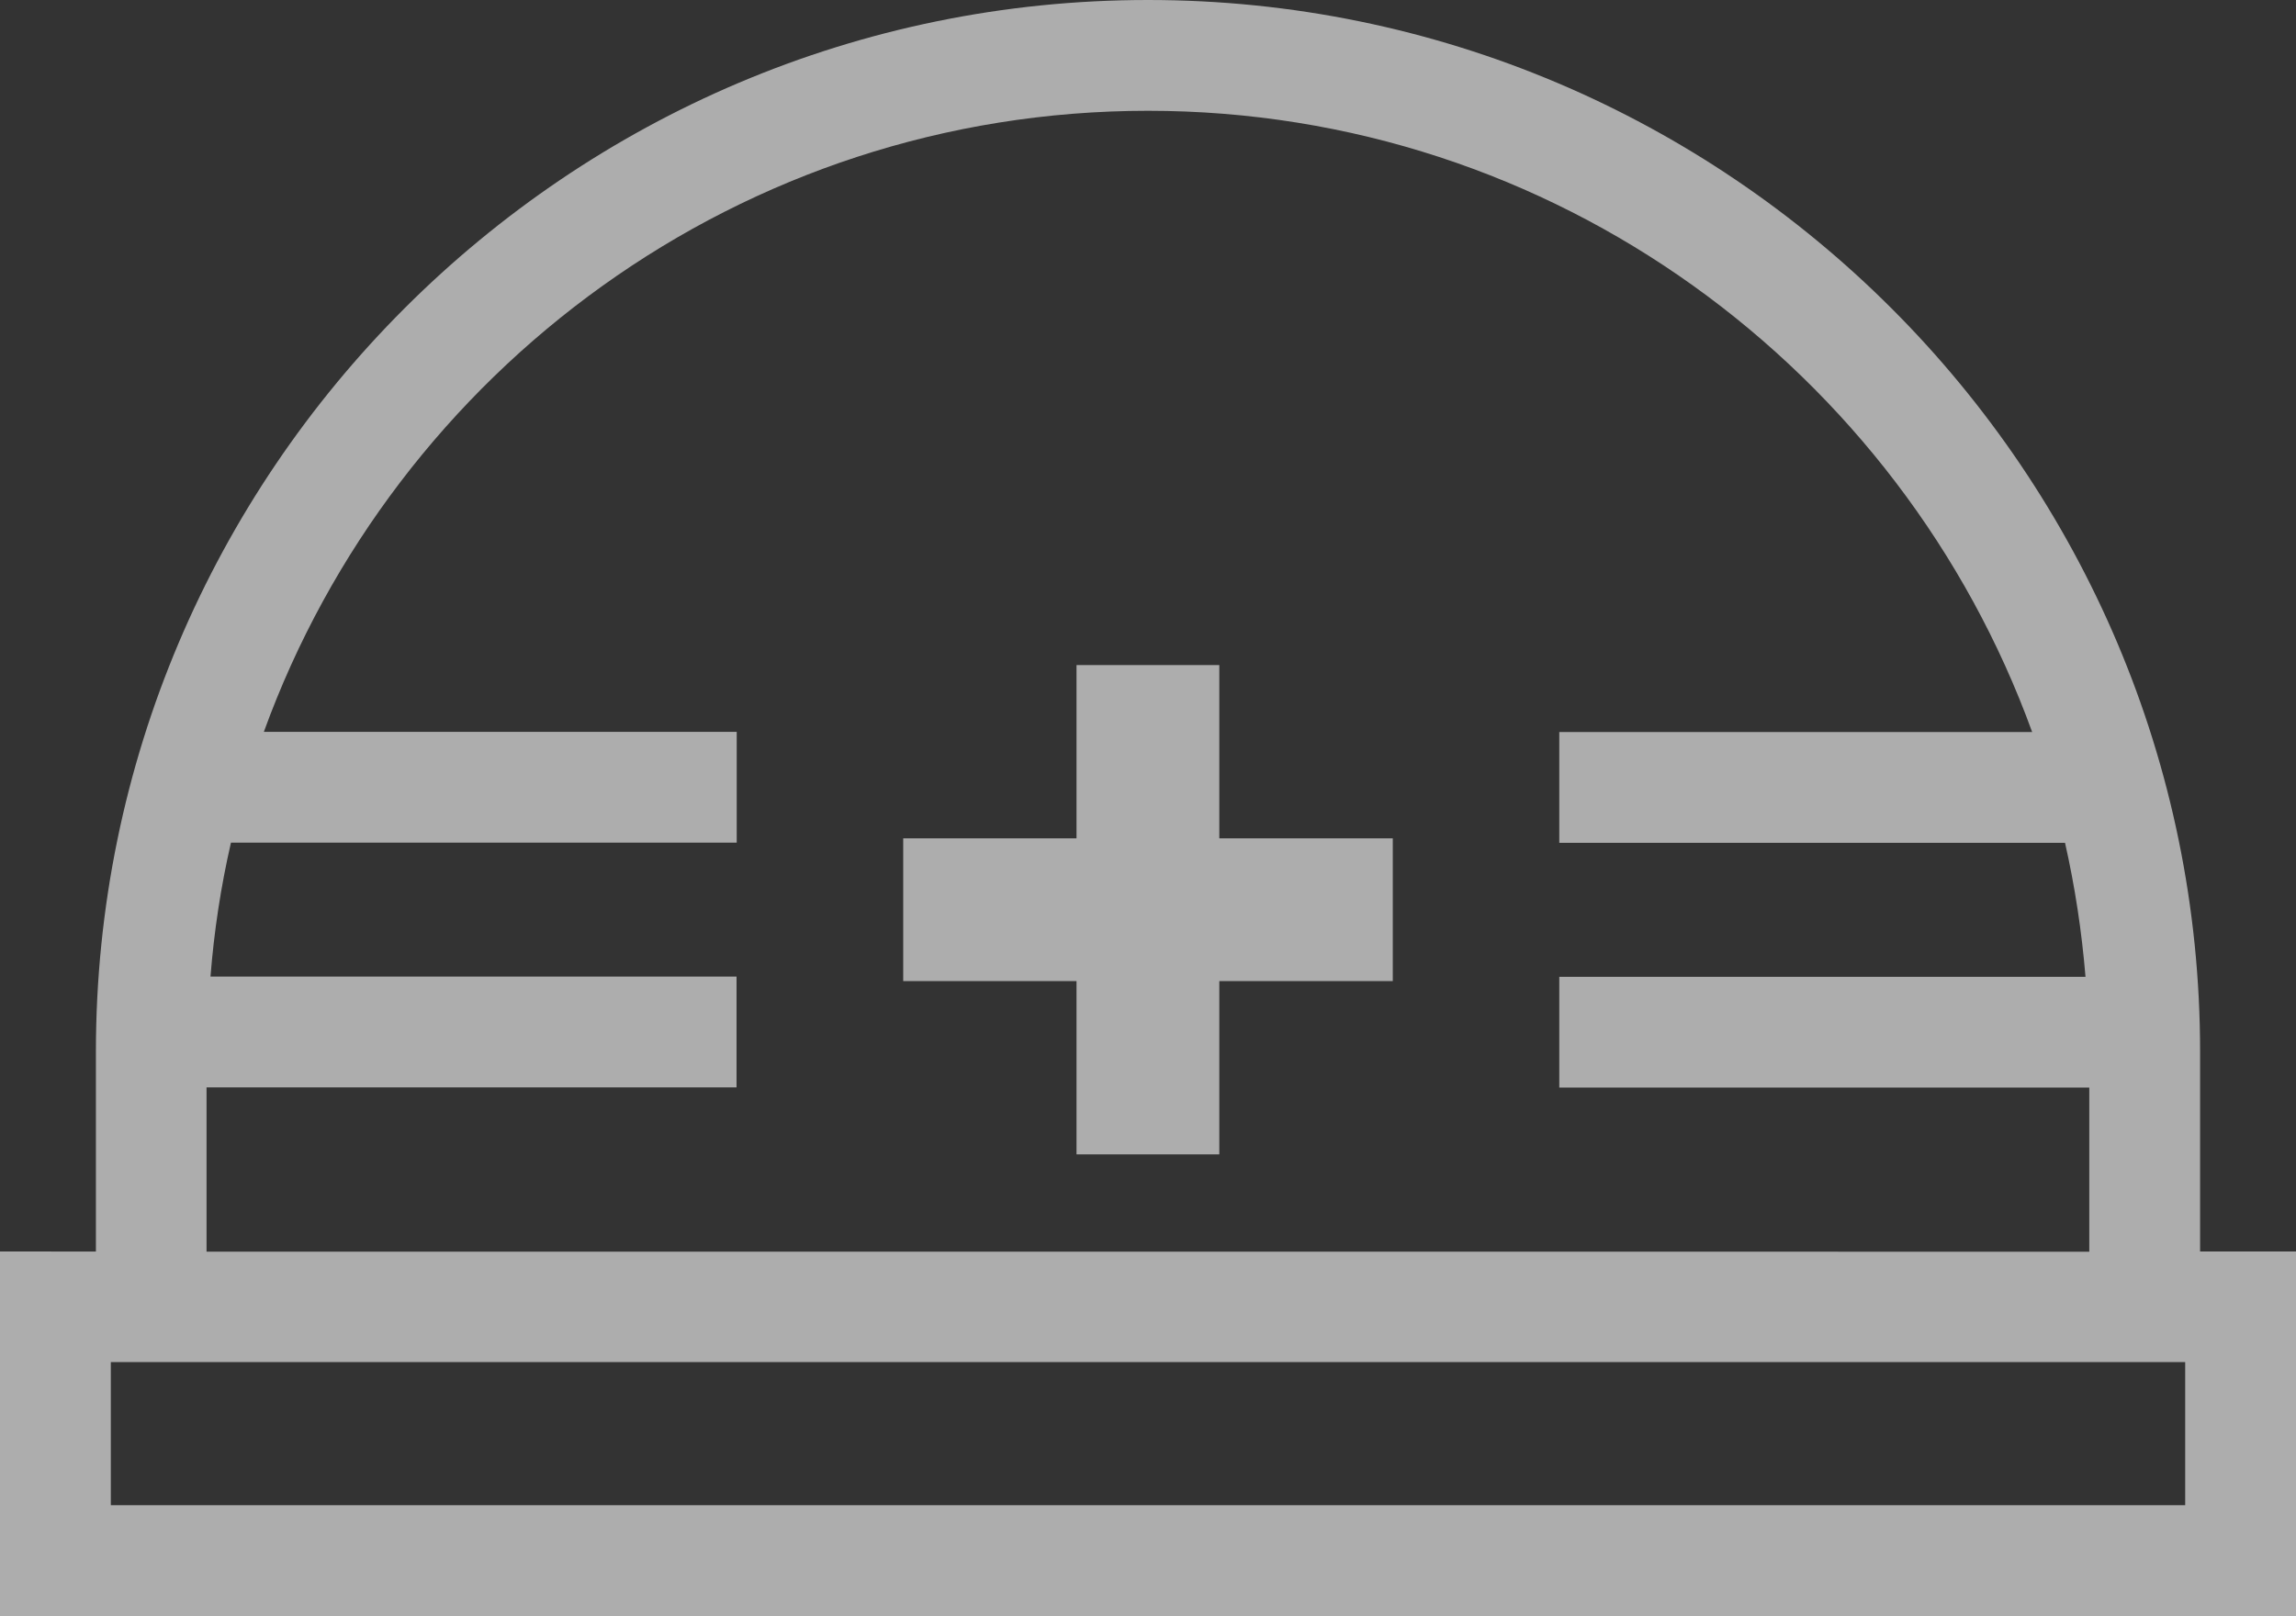
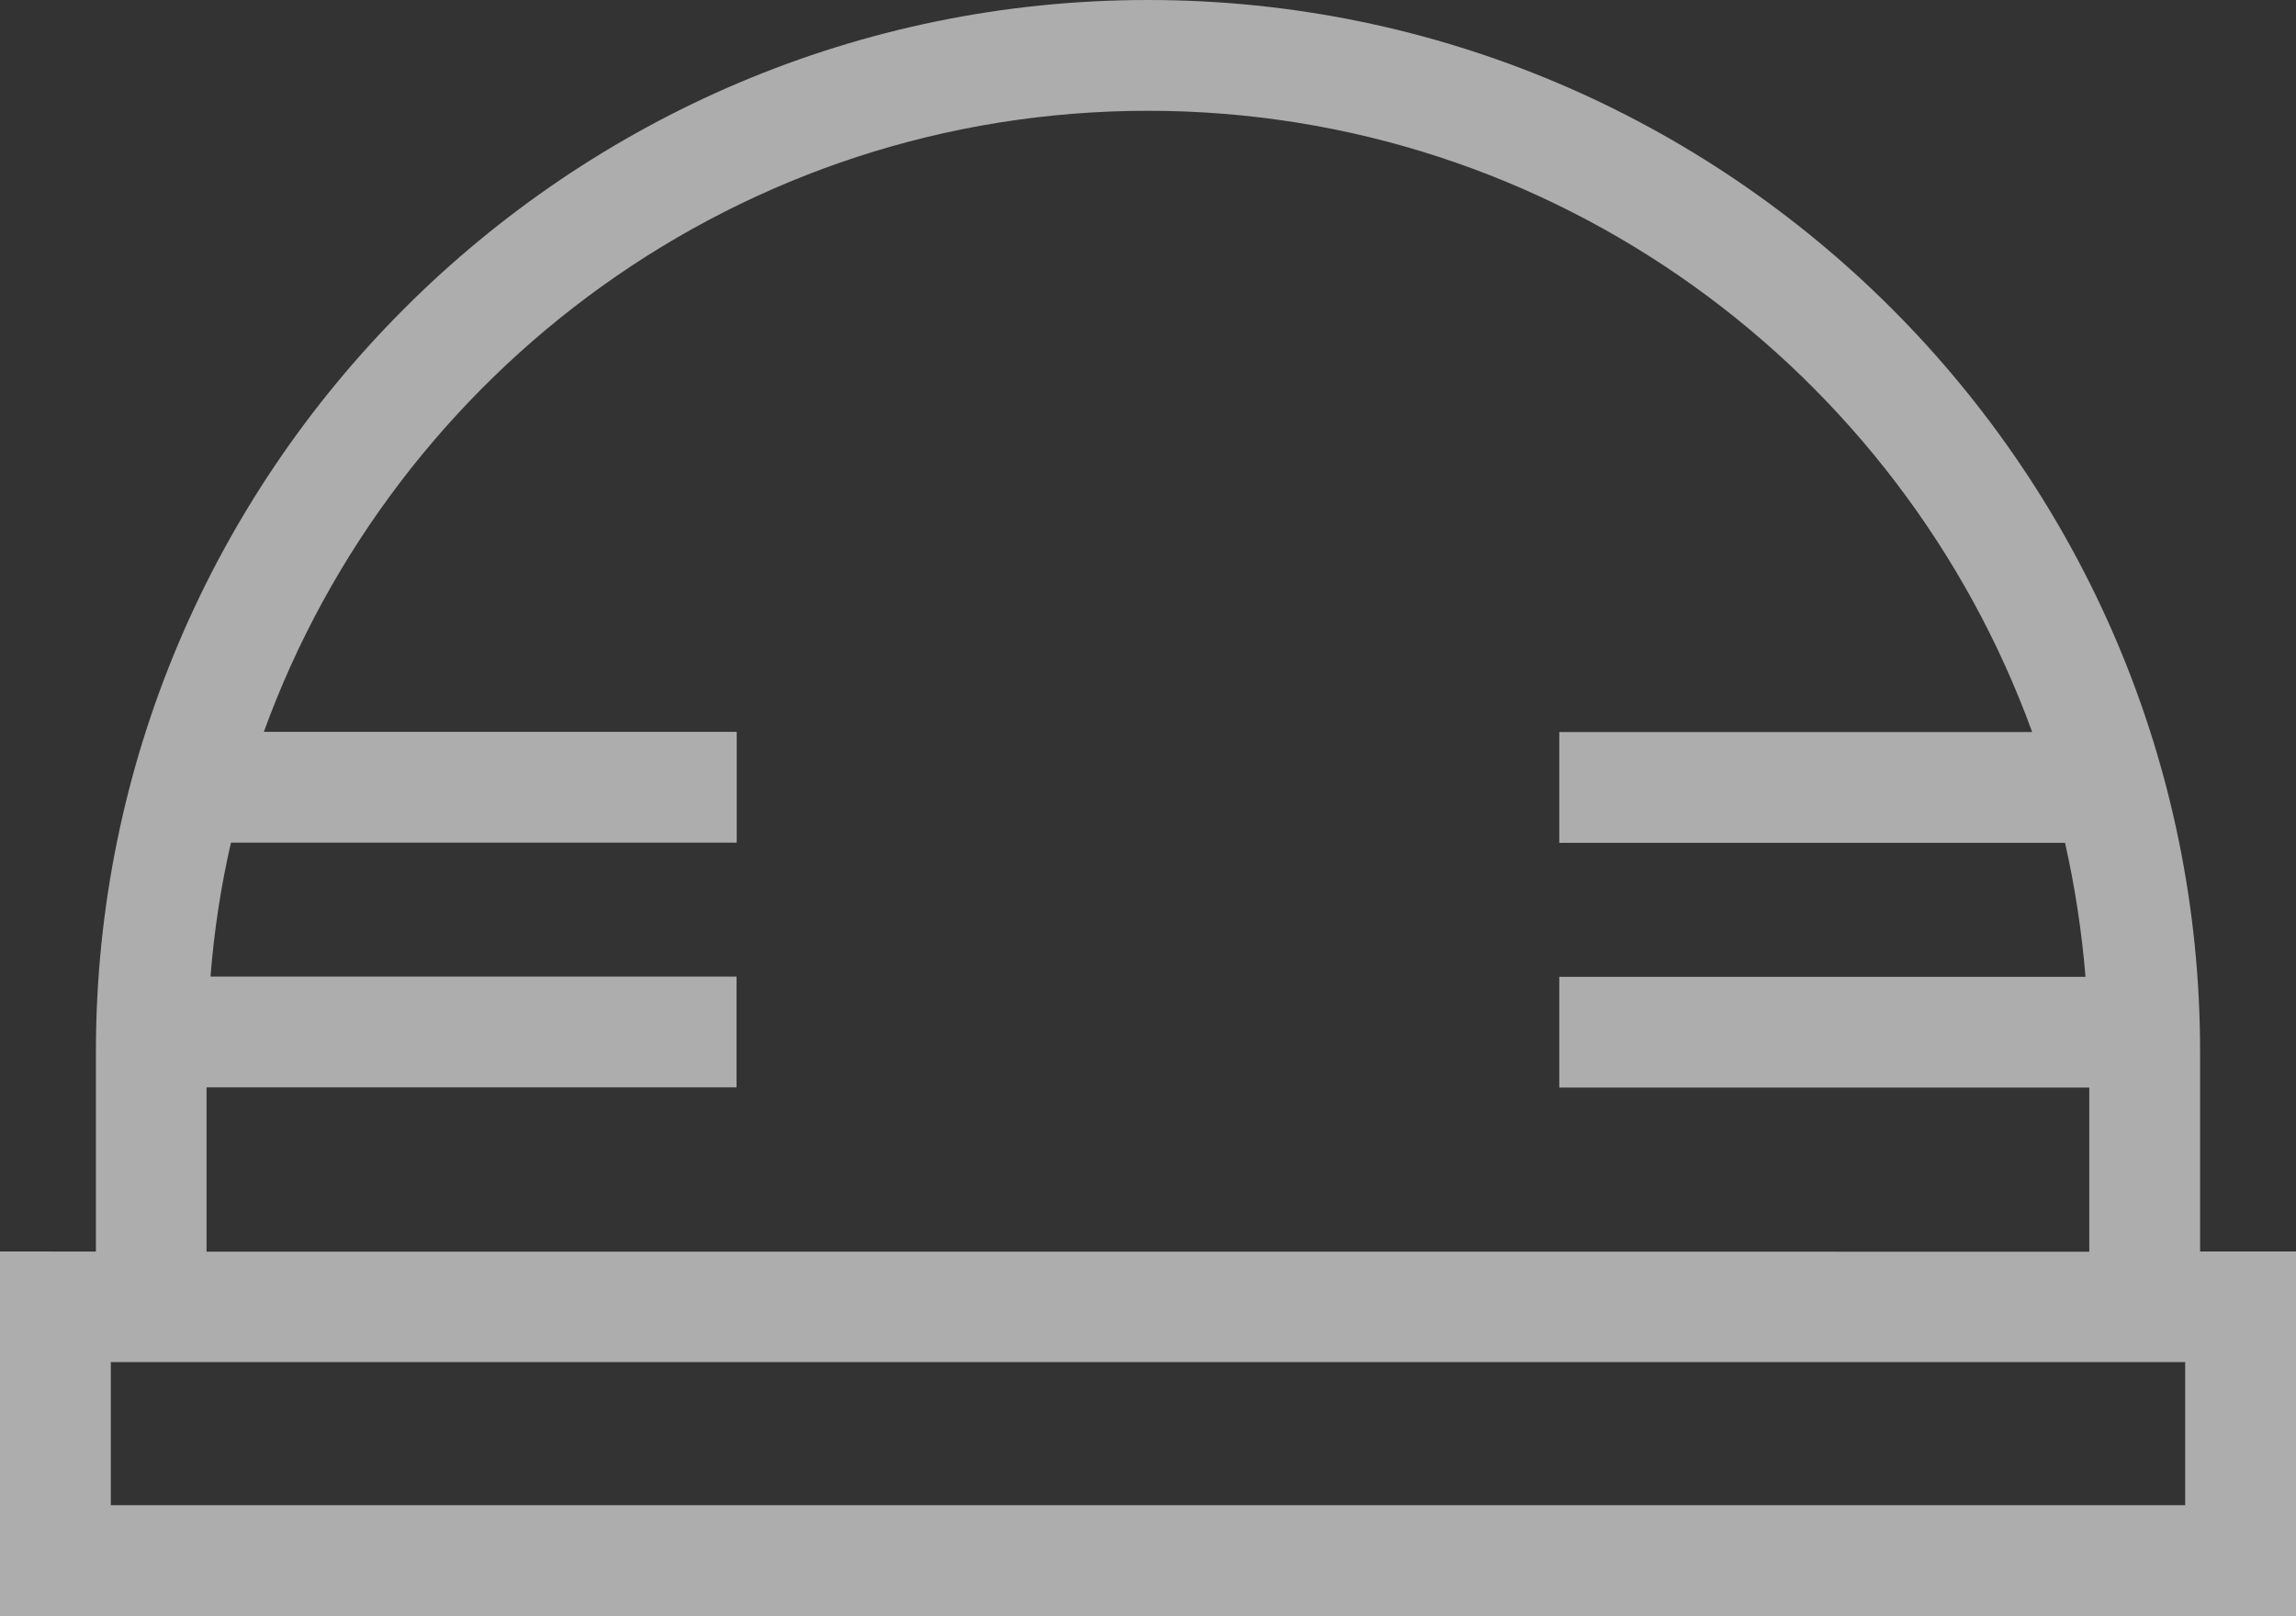
<svg xmlns="http://www.w3.org/2000/svg" id="_レイヤー_2" viewBox="0 0 127.84 90">
  <rect x="0" y="0" width="127.84" height="90" fill="#333333" stroke="none" />
  <defs>
    <style>.cls-1{fill:#fff;}.cls-2{opacity:.6;}</style>
  </defs>
  <g id="_レイヤー_1-2">
    <g class="cls-2">
-       <path class="cls-1" d="m122.5,69.7v-11.12C122.5,26.28,96.22,0,63.92,0S5.34,26.28,5.34,58.58v11.12H0v20.3h127.84v-20.3h-5.34ZM11.5,60.56h29.51v-6.17H11.72c.2-2.54.58-5.03,1.14-7.46h28.16v-6.17H14.69C22,20.62,41.28,6.17,63.92,6.17s41.92,14.46,49.23,34.6h-26.33v6.17h28.16c.55,2.43.93,4.92,1.14,7.46h-29.3v6.17h29.51v9.14H11.5v-9.14Zm110.17,23.27H6.17v-7.97h115.5v7.97Z" />
-       <polygon class="cls-1" points="67.89 37.04 59.94 37.04 59.94 46.69 50.29 46.69 50.29 54.64 59.94 54.64 59.94 64.29 67.89 64.29 67.89 54.64 77.55 54.64 77.55 46.69 67.89 46.69 67.89 37.04" />
+       <path class="cls-1" d="m122.5,69.7v-11.12C122.5,26.28,96.22,0,63.92,0S5.34,26.28,5.34,58.58v11.12H0v20.3h127.84v-20.3h-5.34ZM11.5,60.56h29.51v-6.17H11.72c.2-2.54.58-5.03,1.14-7.46h28.16v-6.17H14.69C22,20.62,41.28,6.17,63.92,6.17s41.92,14.46,49.23,34.6h-26.33v6.17h28.16c.55,2.43.93,4.92,1.14,7.46h-29.3v6.17h29.51v9.14H11.5v-9.14Zm110.17,23.27H6.17v-7.97h115.5Z" />
    </g>
  </g>
</svg>